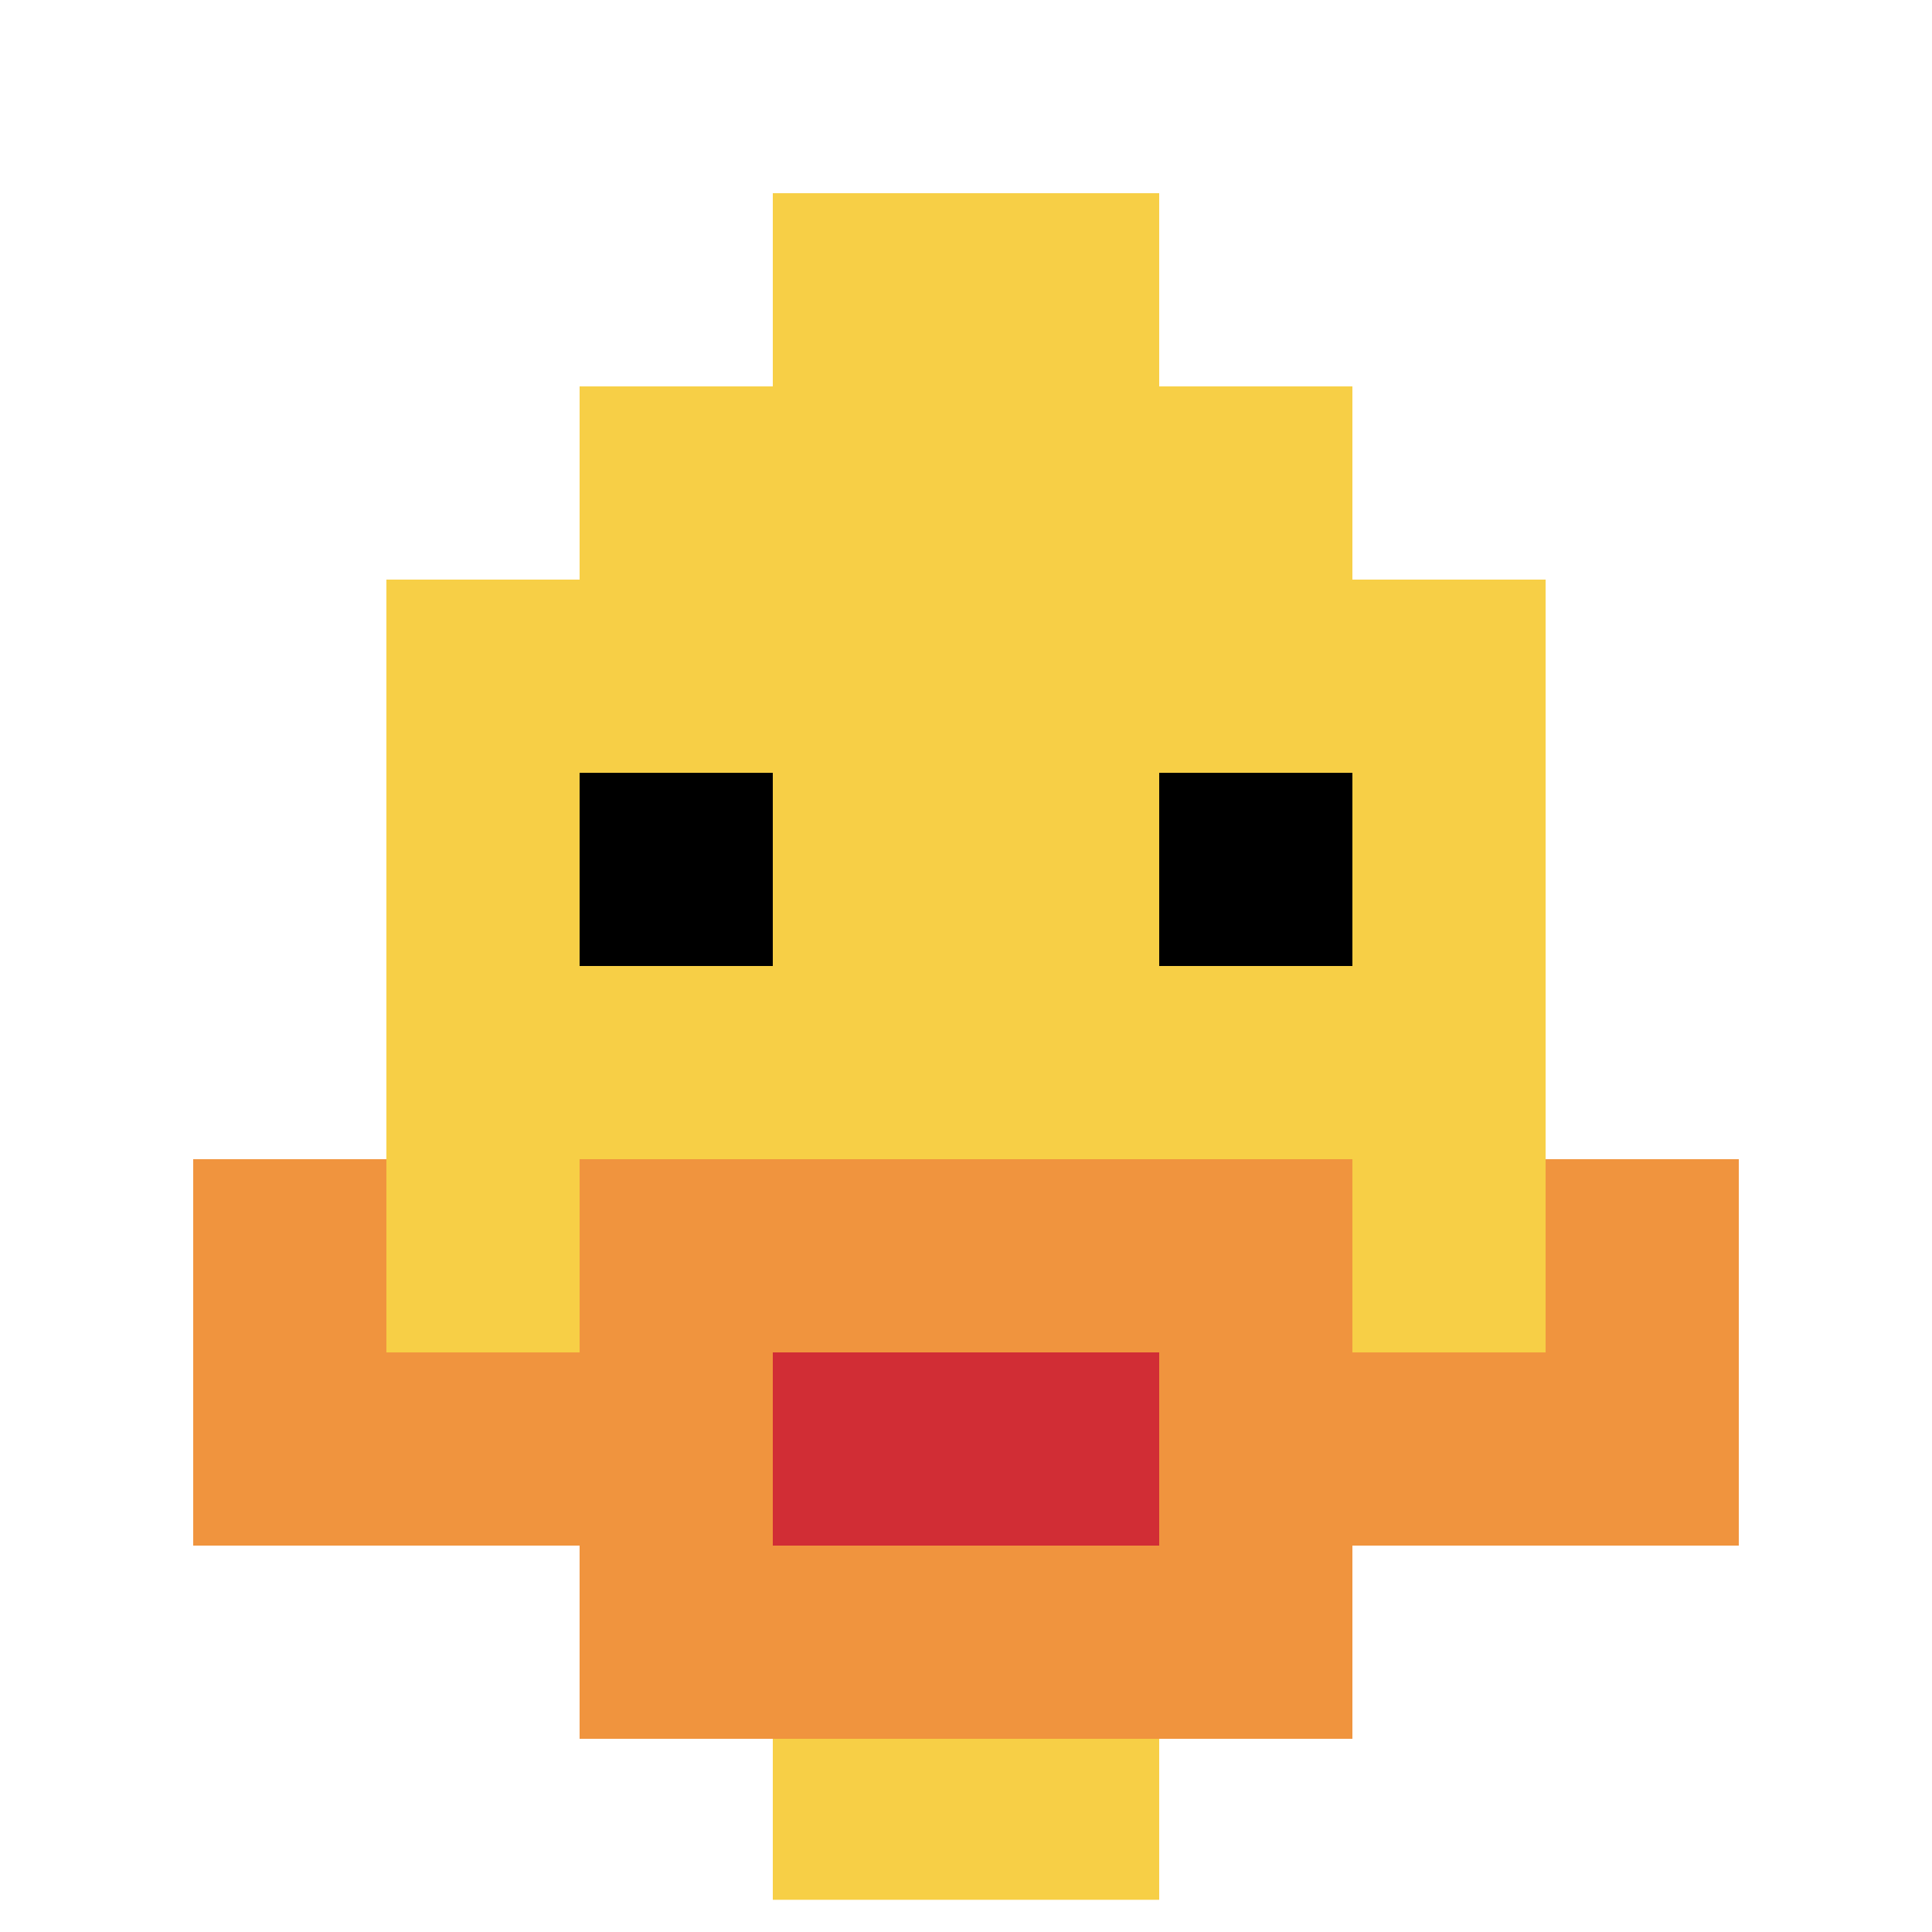
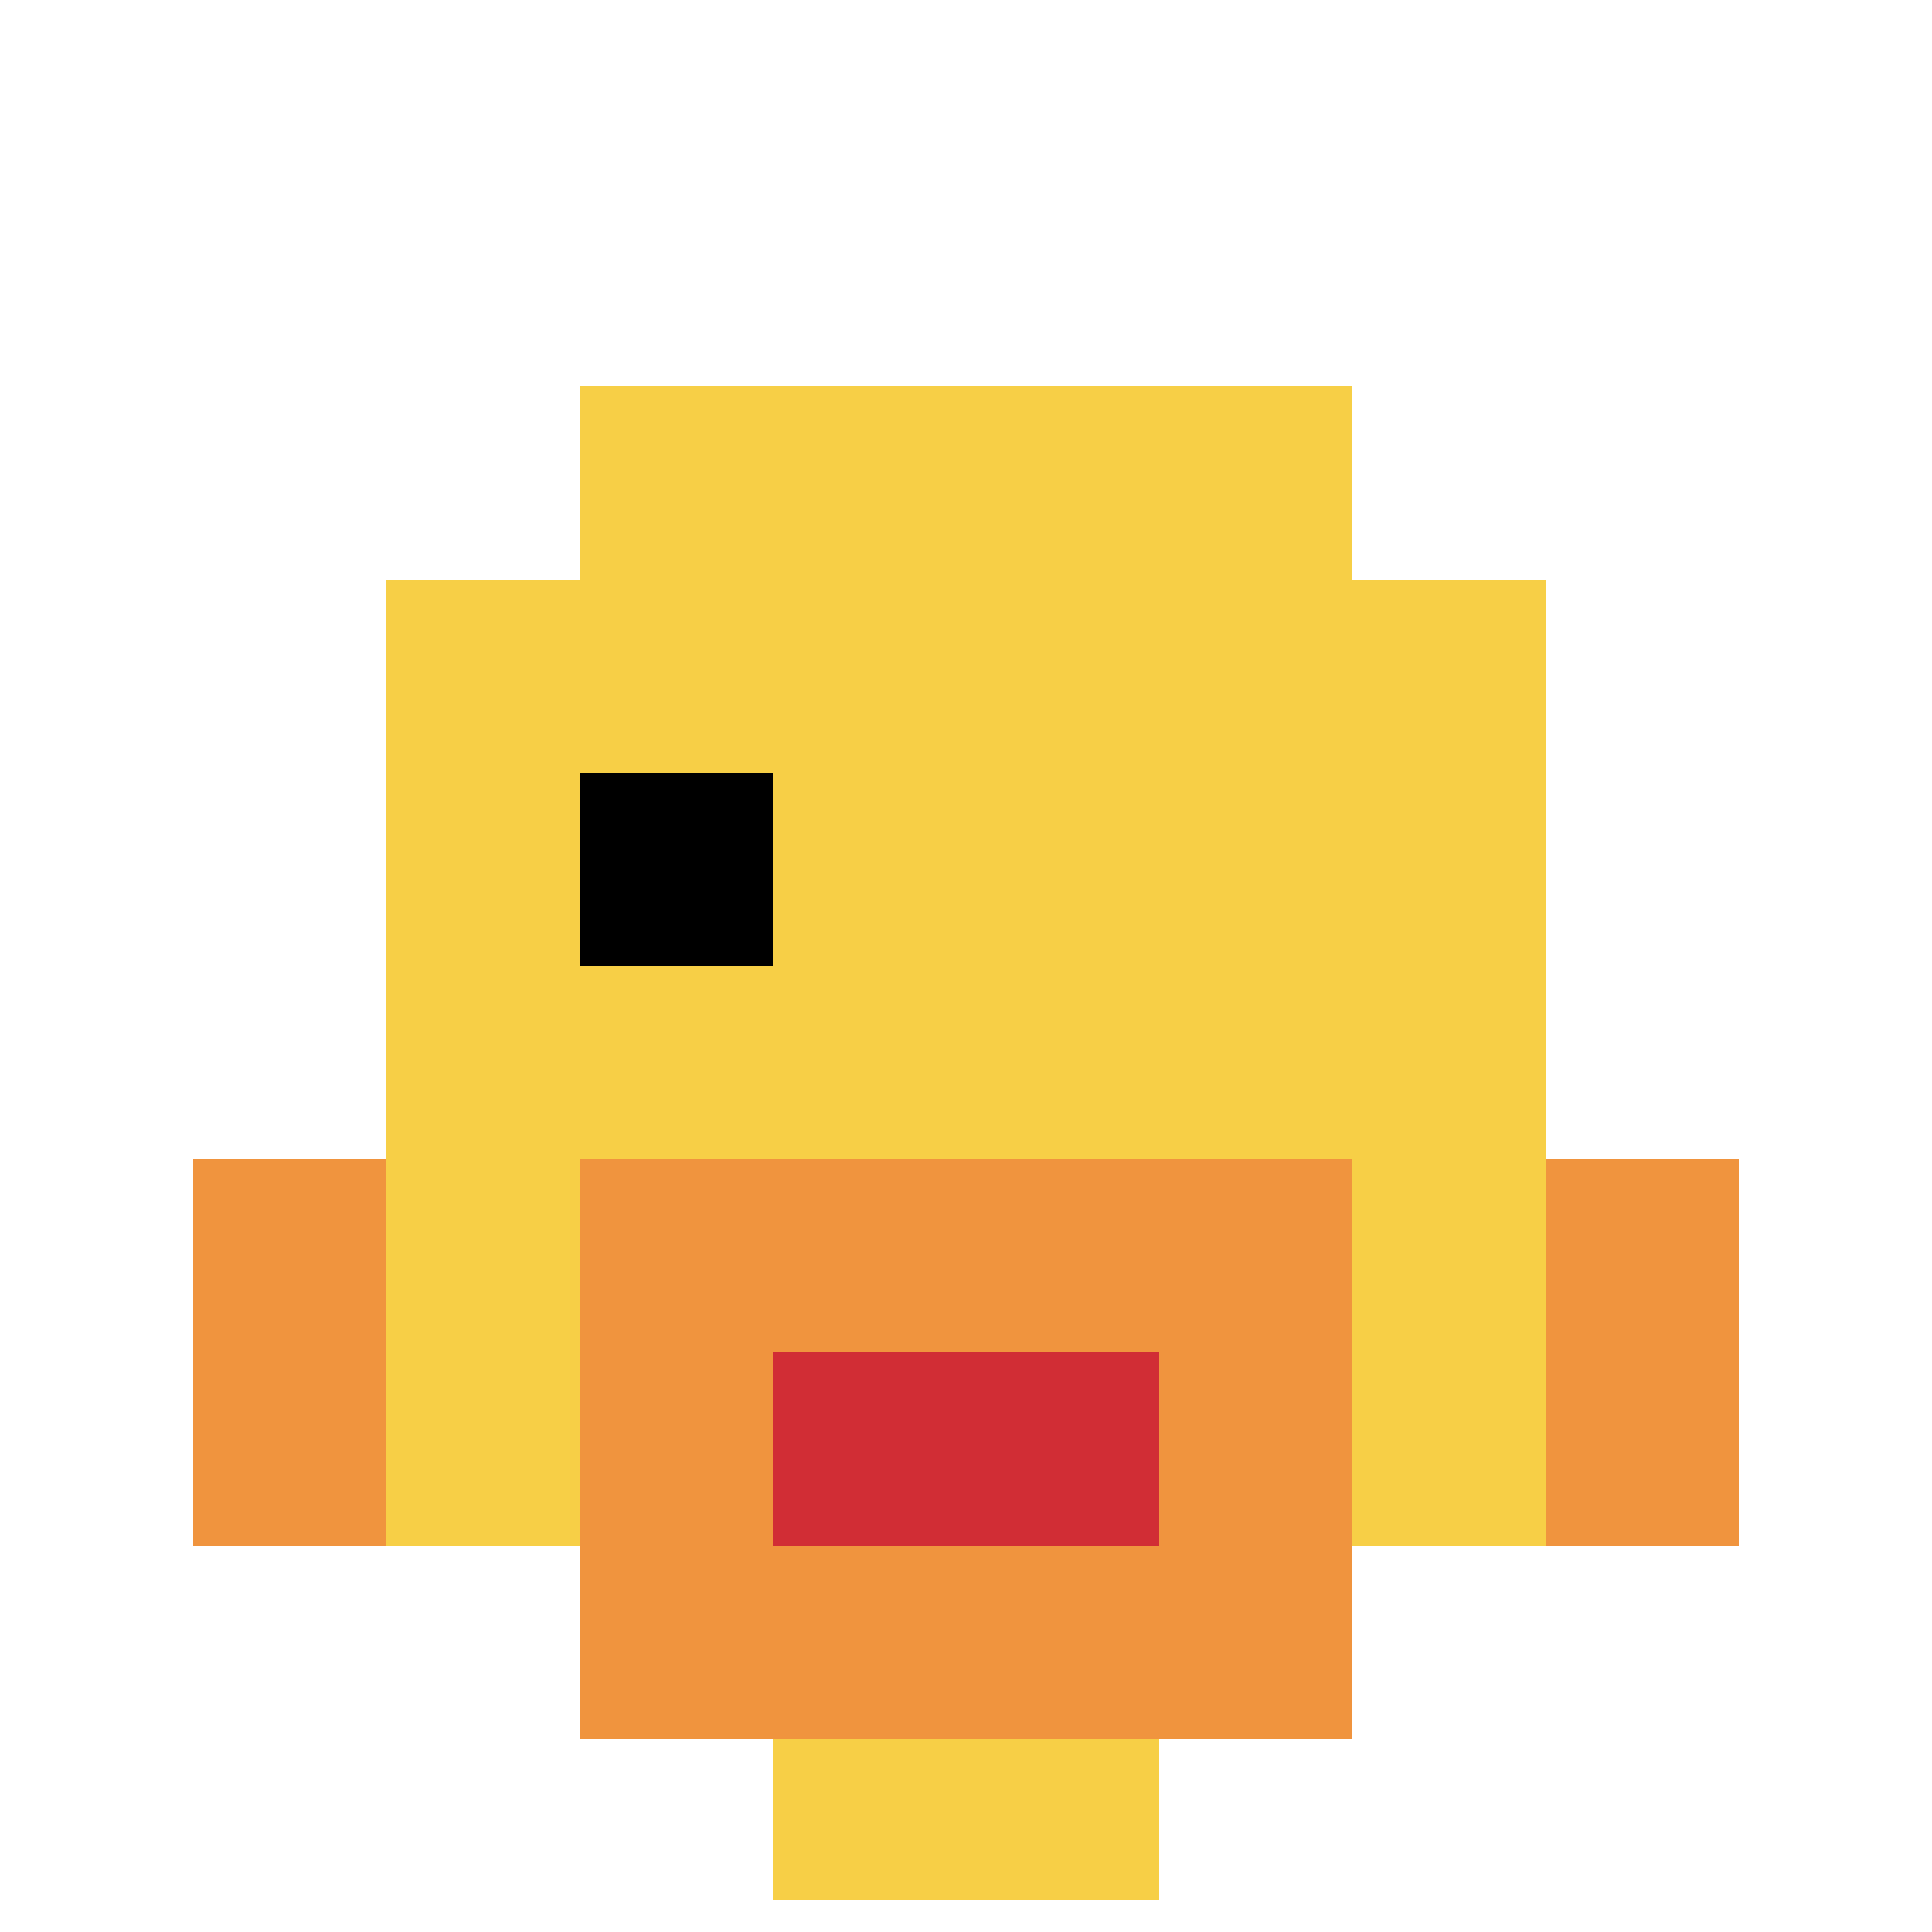
<svg xmlns="http://www.w3.org/2000/svg" version="1.1" width="1137" height="1137">
  <title>'goose-pfp-424735' by Dmitri Cherniak</title>
  <desc>seed=424735
backgroundColor=#ffffff
padding=21
innerPadding=0
timeout=3600
dimension=1
border=true
Save=function(){return n.handleSave()}
frame=1050

Rendered at Wed Oct 04 2023 10:27:43 GMT+1100 (Australian Eastern Daylight Time)
Generated in 1ms
</desc>
  <defs />
-   <rect width="100%" height="100%" fill="#ffffff" />
  <g>
    <g id="0-0">
-       <rect x="0" y="0" height="1137" width="1137" fill="#ffffff" />
      <g>
        <rect id="0-0-3-2-4-7" x="341.1" y="227.4" width="454.8" height="795.9" fill="#F7CF46" />
        <rect id="0-0-2-3-6-5" x="227.4" y="341.1" width="682.2" height="568.5" fill="#F7CF46" />
        <rect id="0-0-4-8-2-2" x="454.8" y="909.6" width="227.4" height="227.4" fill="#F7CF46" />
-         <rect id="0-0-1-7-8-1" x="113.7" y="795.9" width="909.6" height="113.7" fill="#F0943E" />
        <rect id="0-0-3-6-4-3" x="341.1" y="682.2" width="454.8" height="341.1" fill="#F0943E" />
        <rect id="0-0-4-7-2-1" x="454.8" y="795.9" width="227.4" height="113.7" fill="#D12D35" />
        <rect id="0-0-1-6-1-2" x="113.7" y="682.2" width="113.7" height="227.4" fill="#F0943E" />
        <rect id="0-0-8-6-1-2" x="909.6" y="682.2" width="113.7" height="227.4" fill="#F0943E" />
        <rect id="0-0-3-4-1-1" x="341.1" y="454.8" width="113.7" height="113.7" fill="#000000" />
-         <rect id="0-0-6-4-1-1" x="682.2" y="454.8" width="113.7" height="113.7" fill="#000000" />
-         <rect id="0-0-4-1-2-2" x="454.8" y="113.7" width="227.4" height="227.4" fill="#F7CF46" />
      </g>
      <rect x="0" y="0" stroke="white" stroke-width="37.9" height="1137" width="1137" fill="none" />
    </g>
  </g>
</svg>